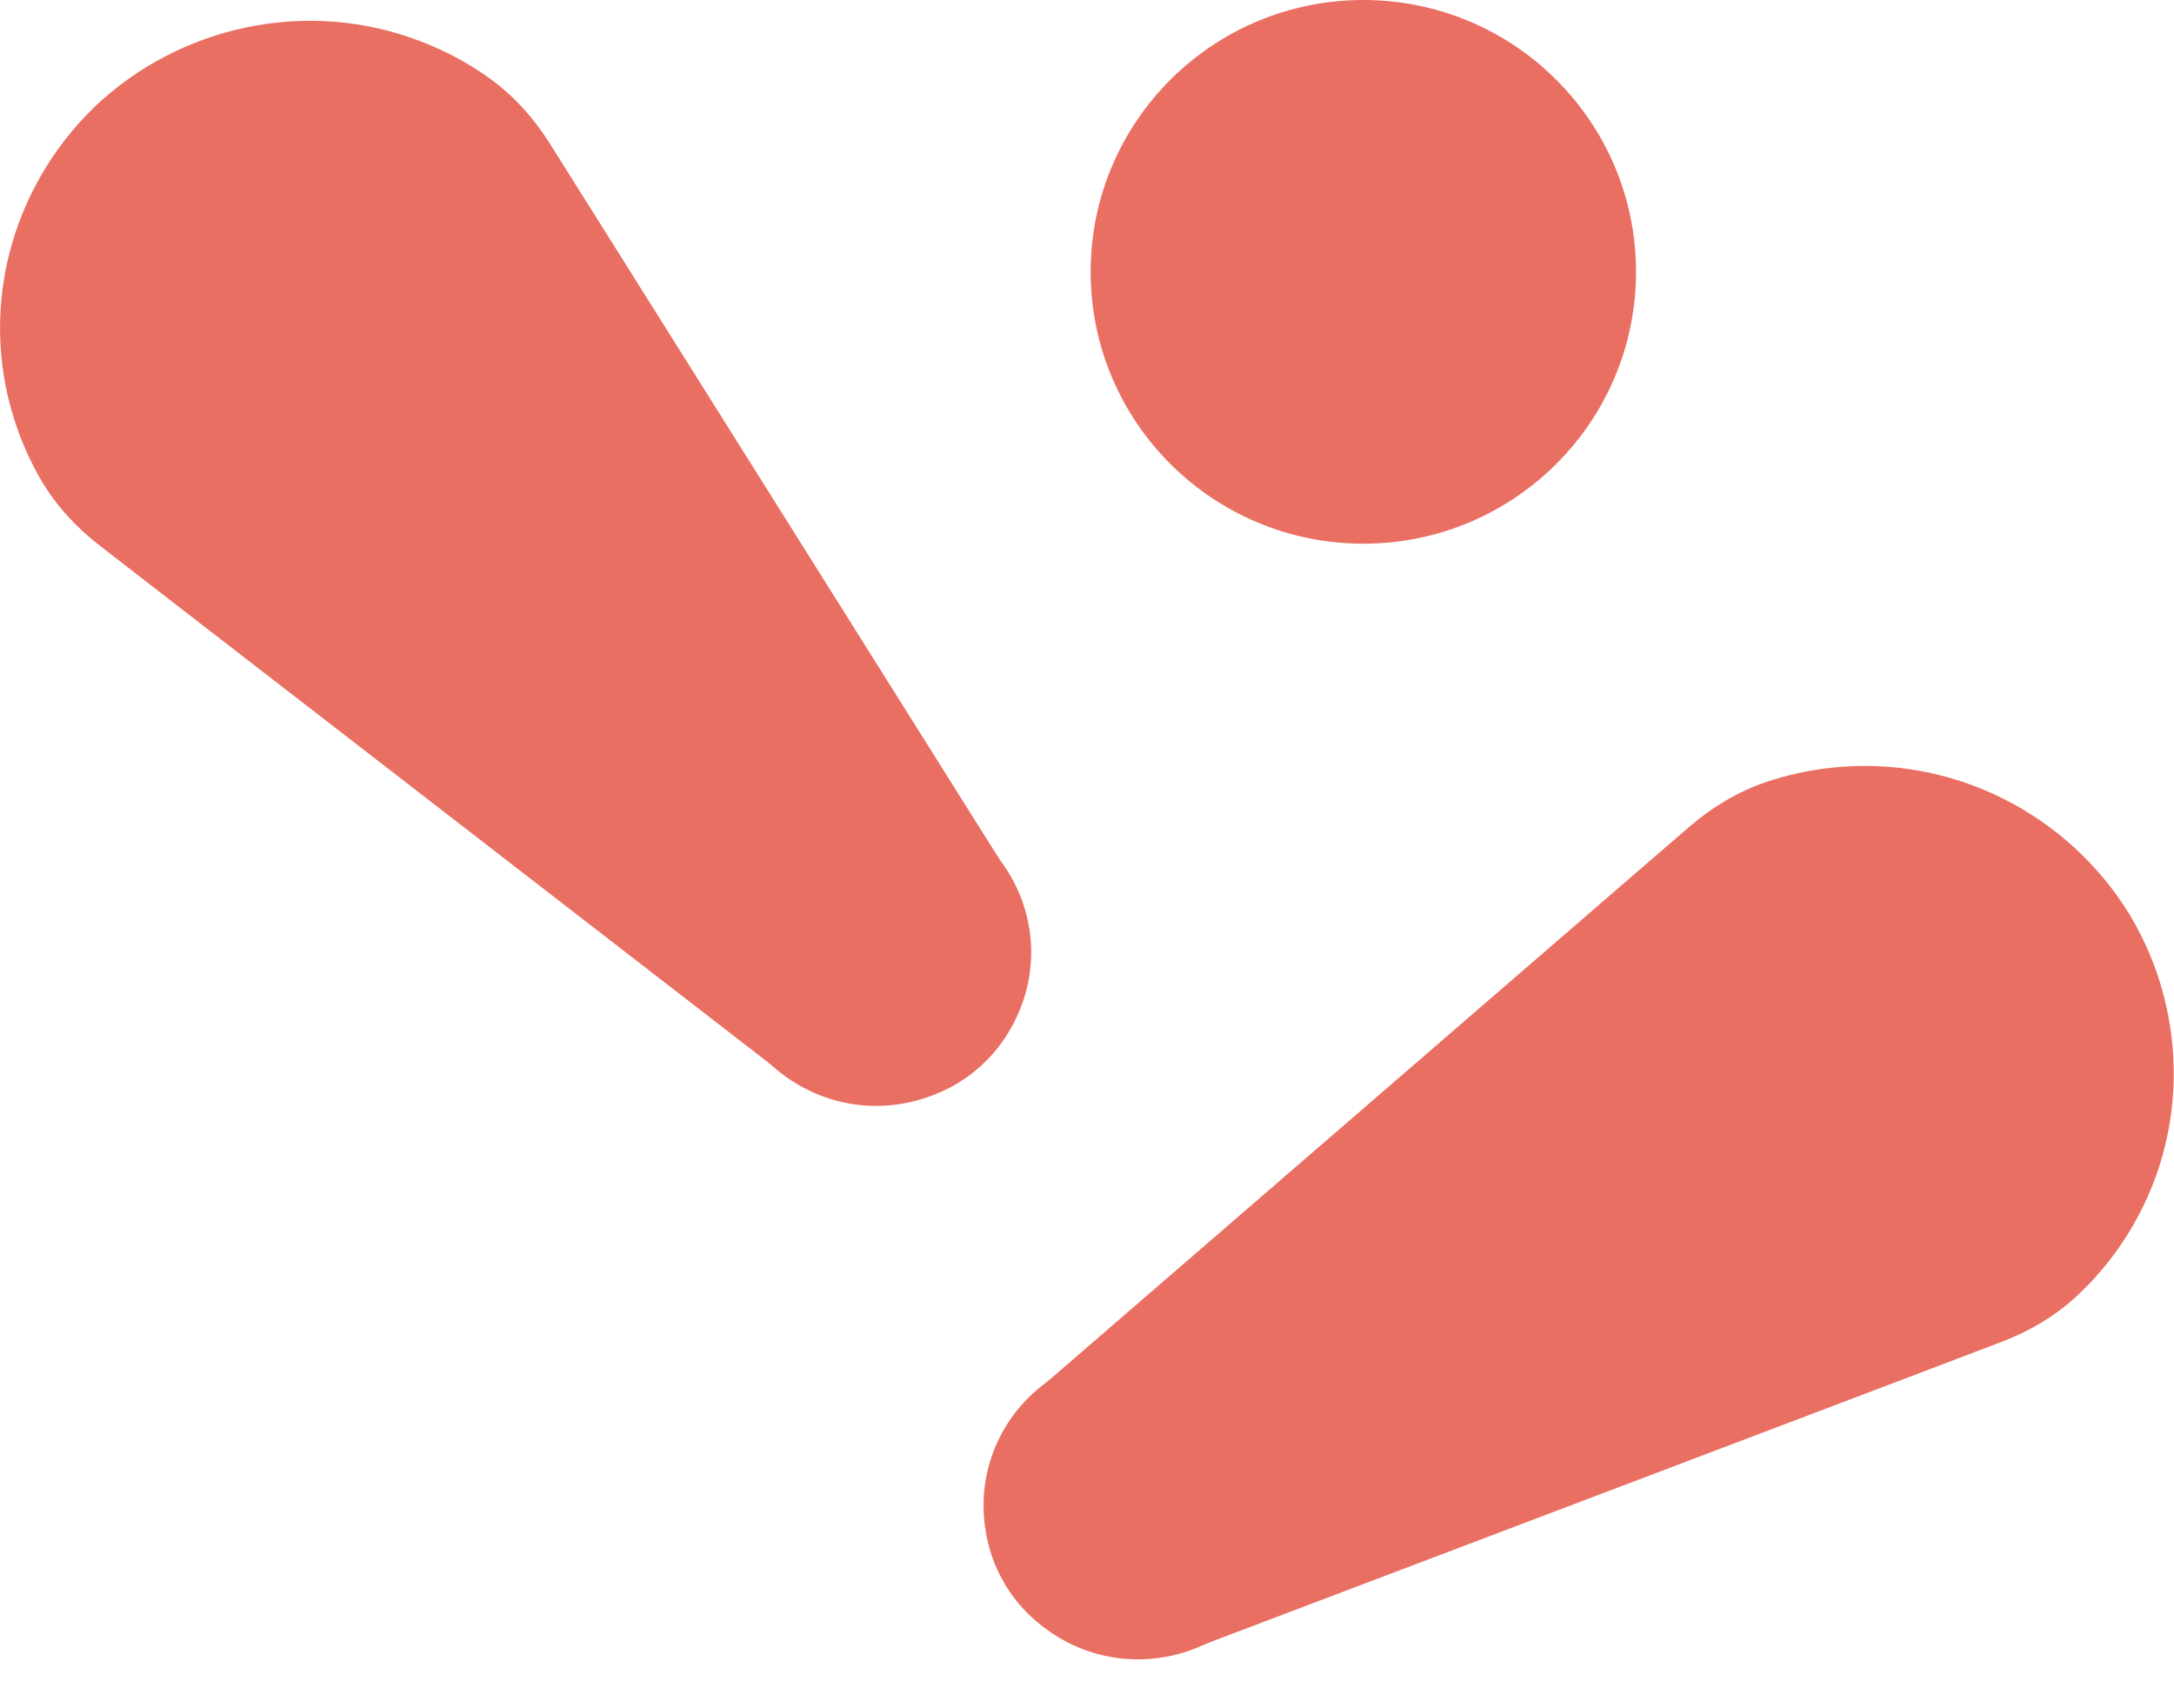
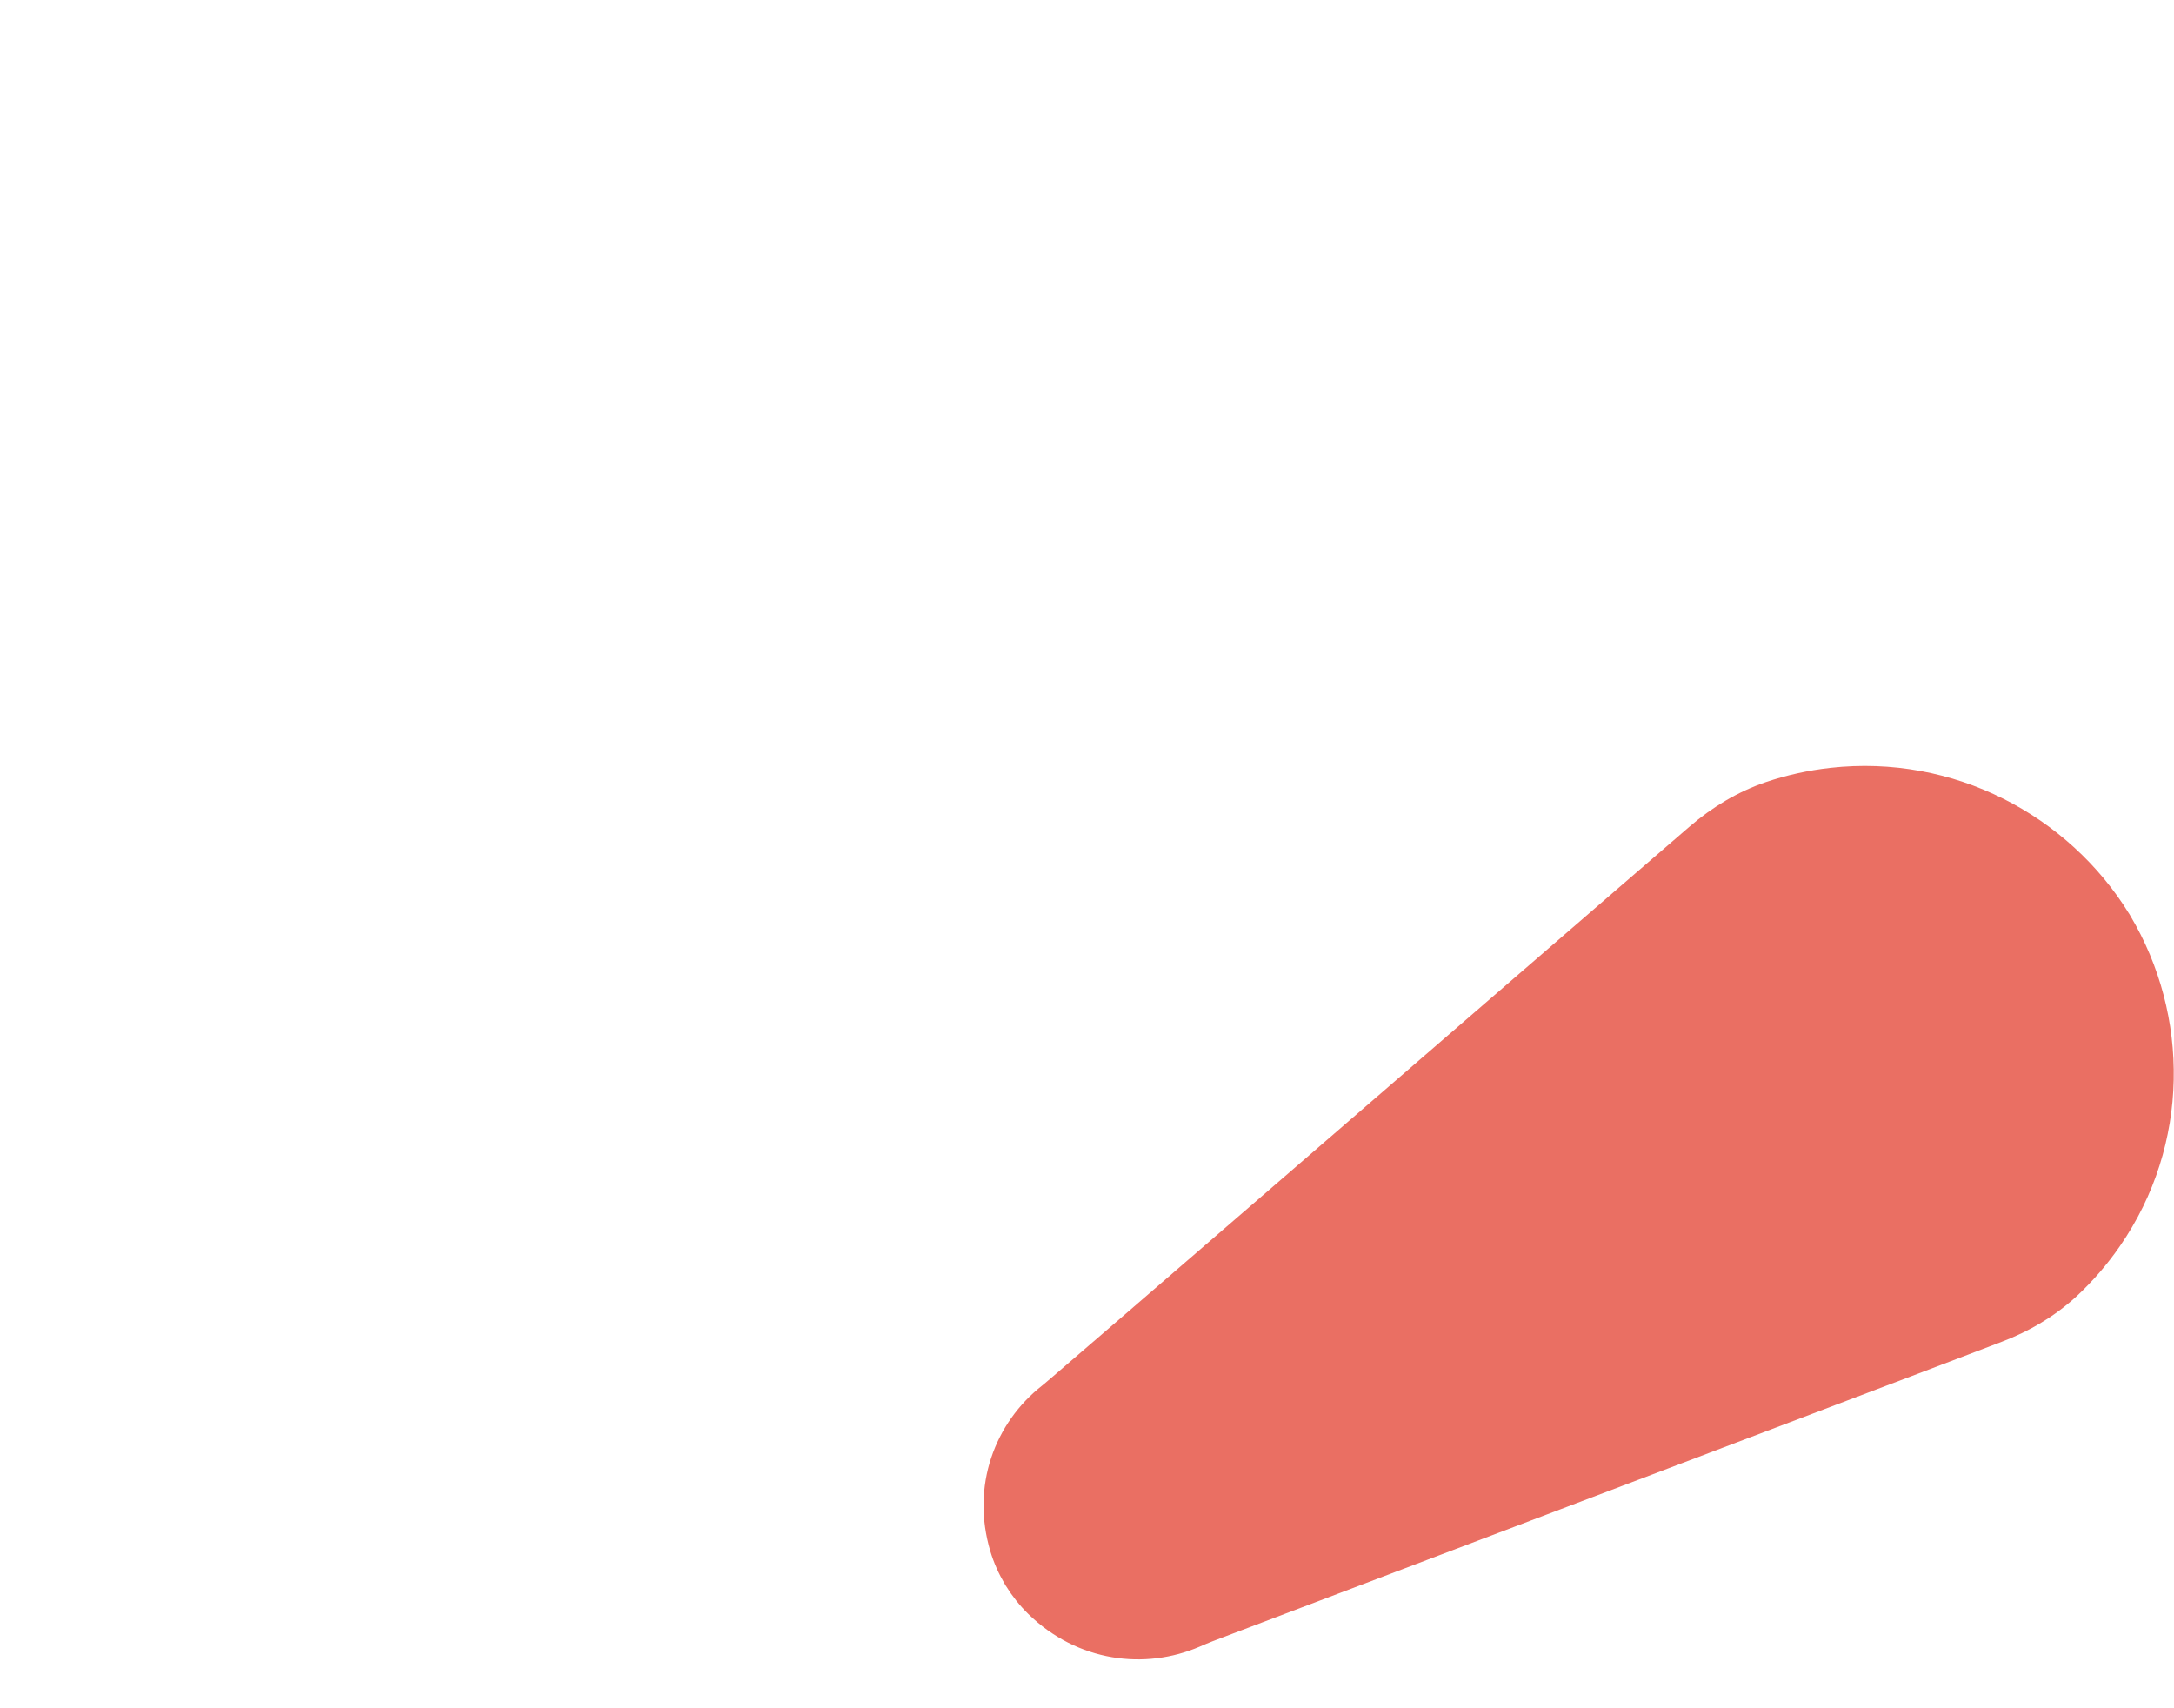
<svg xmlns="http://www.w3.org/2000/svg" width="28" height="22" viewBox="0 0 28 22" fill="none">
-   <path d="M27.438 11.794C27.436 11.79 27.433 11.786 27.43 11.781C27.428 11.777 27.425 11.772 27.423 11.768L27.422 11.768C26.642 10.501 25.164 9.711 23.573 9.889C23.286 9.921 23.009 9.983 22.745 10.072C22.382 10.195 22.05 10.396 21.761 10.645C21.411 10.947 20.891 11.396 20.891 11.396L13.555 17.737C13.511 17.776 13.464 17.812 13.418 17.848C12.817 18.322 12.502 19.133 12.756 19.981C12.801 20.13 12.864 20.269 12.941 20.4L12.941 20.4C12.943 20.405 12.947 20.409 12.949 20.413C12.951 20.418 12.954 20.422 12.957 20.427L12.957 20.426C13.037 20.555 13.132 20.676 13.243 20.785C13.878 21.405 14.748 21.51 15.452 21.206C15.506 21.183 15.56 21.159 15.615 21.138L24.703 17.691C24.703 17.691 25.347 17.446 25.78 17.281C26.138 17.145 26.472 16.948 26.752 16.688C26.955 16.498 27.14 16.285 27.303 16.049C28.209 14.739 28.2 13.073 27.438 11.795L27.438 11.794Z" fill="#EA6F63" />
-   <path d="M12.935 13.38C13.428 12.642 13.366 11.776 12.931 11.148C12.897 11.1 12.863 11.052 12.832 11.002L7.686 2.81C7.686 2.81 7.321 2.23 7.076 1.84C6.872 1.518 6.614 1.23 6.303 1.007C6.077 0.845 5.83 0.706 5.565 0.592C4.097 -0.04 2.45 0.286 1.331 1.273L1.33 1.272C1.327 1.276 1.323 1.279 1.319 1.283C1.315 1.286 1.311 1.289 1.308 1.293L1.308 1.293C0.202 2.294 -0.298 3.884 0.183 5.4C0.269 5.673 0.383 5.931 0.522 6.171C0.713 6.501 0.974 6.785 1.276 7.02C1.642 7.303 2.185 7.724 2.185 7.724L9.86 13.657C9.907 13.693 9.951 13.731 9.996 13.769C10.58 14.264 11.442 14.416 12.233 14.007C12.371 13.935 12.498 13.847 12.612 13.747L12.612 13.748C12.616 13.744 12.62 13.74 12.623 13.737C12.627 13.733 12.632 13.73 12.635 13.727L12.635 13.726C12.747 13.624 12.848 13.509 12.935 13.38Z" fill="#EA6F63" />
-   <path d="M17.559 7.002C19.498 7.002 21.071 5.435 21.071 3.501C21.071 1.568 19.498 0 17.559 0C15.619 0 14.047 1.568 14.047 3.501C14.047 5.435 15.619 7.002 17.559 7.002Z" fill="#EA6F63" />
+   <path d="M27.438 11.794C27.436 11.79 27.433 11.786 27.43 11.781C27.428 11.777 27.425 11.772 27.423 11.768L27.422 11.768C26.642 10.501 25.164 9.711 23.573 9.889C23.286 9.921 23.009 9.983 22.745 10.072C22.382 10.195 22.05 10.396 21.761 10.645C21.411 10.947 20.891 11.396 20.891 11.396C13.511 17.776 13.464 17.812 13.418 17.848C12.817 18.322 12.502 19.133 12.756 19.981C12.801 20.13 12.864 20.269 12.941 20.4L12.941 20.4C12.943 20.405 12.947 20.409 12.949 20.413C12.951 20.418 12.954 20.422 12.957 20.427L12.957 20.426C13.037 20.555 13.132 20.676 13.243 20.785C13.878 21.405 14.748 21.51 15.452 21.206C15.506 21.183 15.56 21.159 15.615 21.138L24.703 17.691C24.703 17.691 25.347 17.446 25.78 17.281C26.138 17.145 26.472 16.948 26.752 16.688C26.955 16.498 27.14 16.285 27.303 16.049C28.209 14.739 28.2 13.073 27.438 11.795L27.438 11.794Z" fill="#EA6F63" />
</svg>